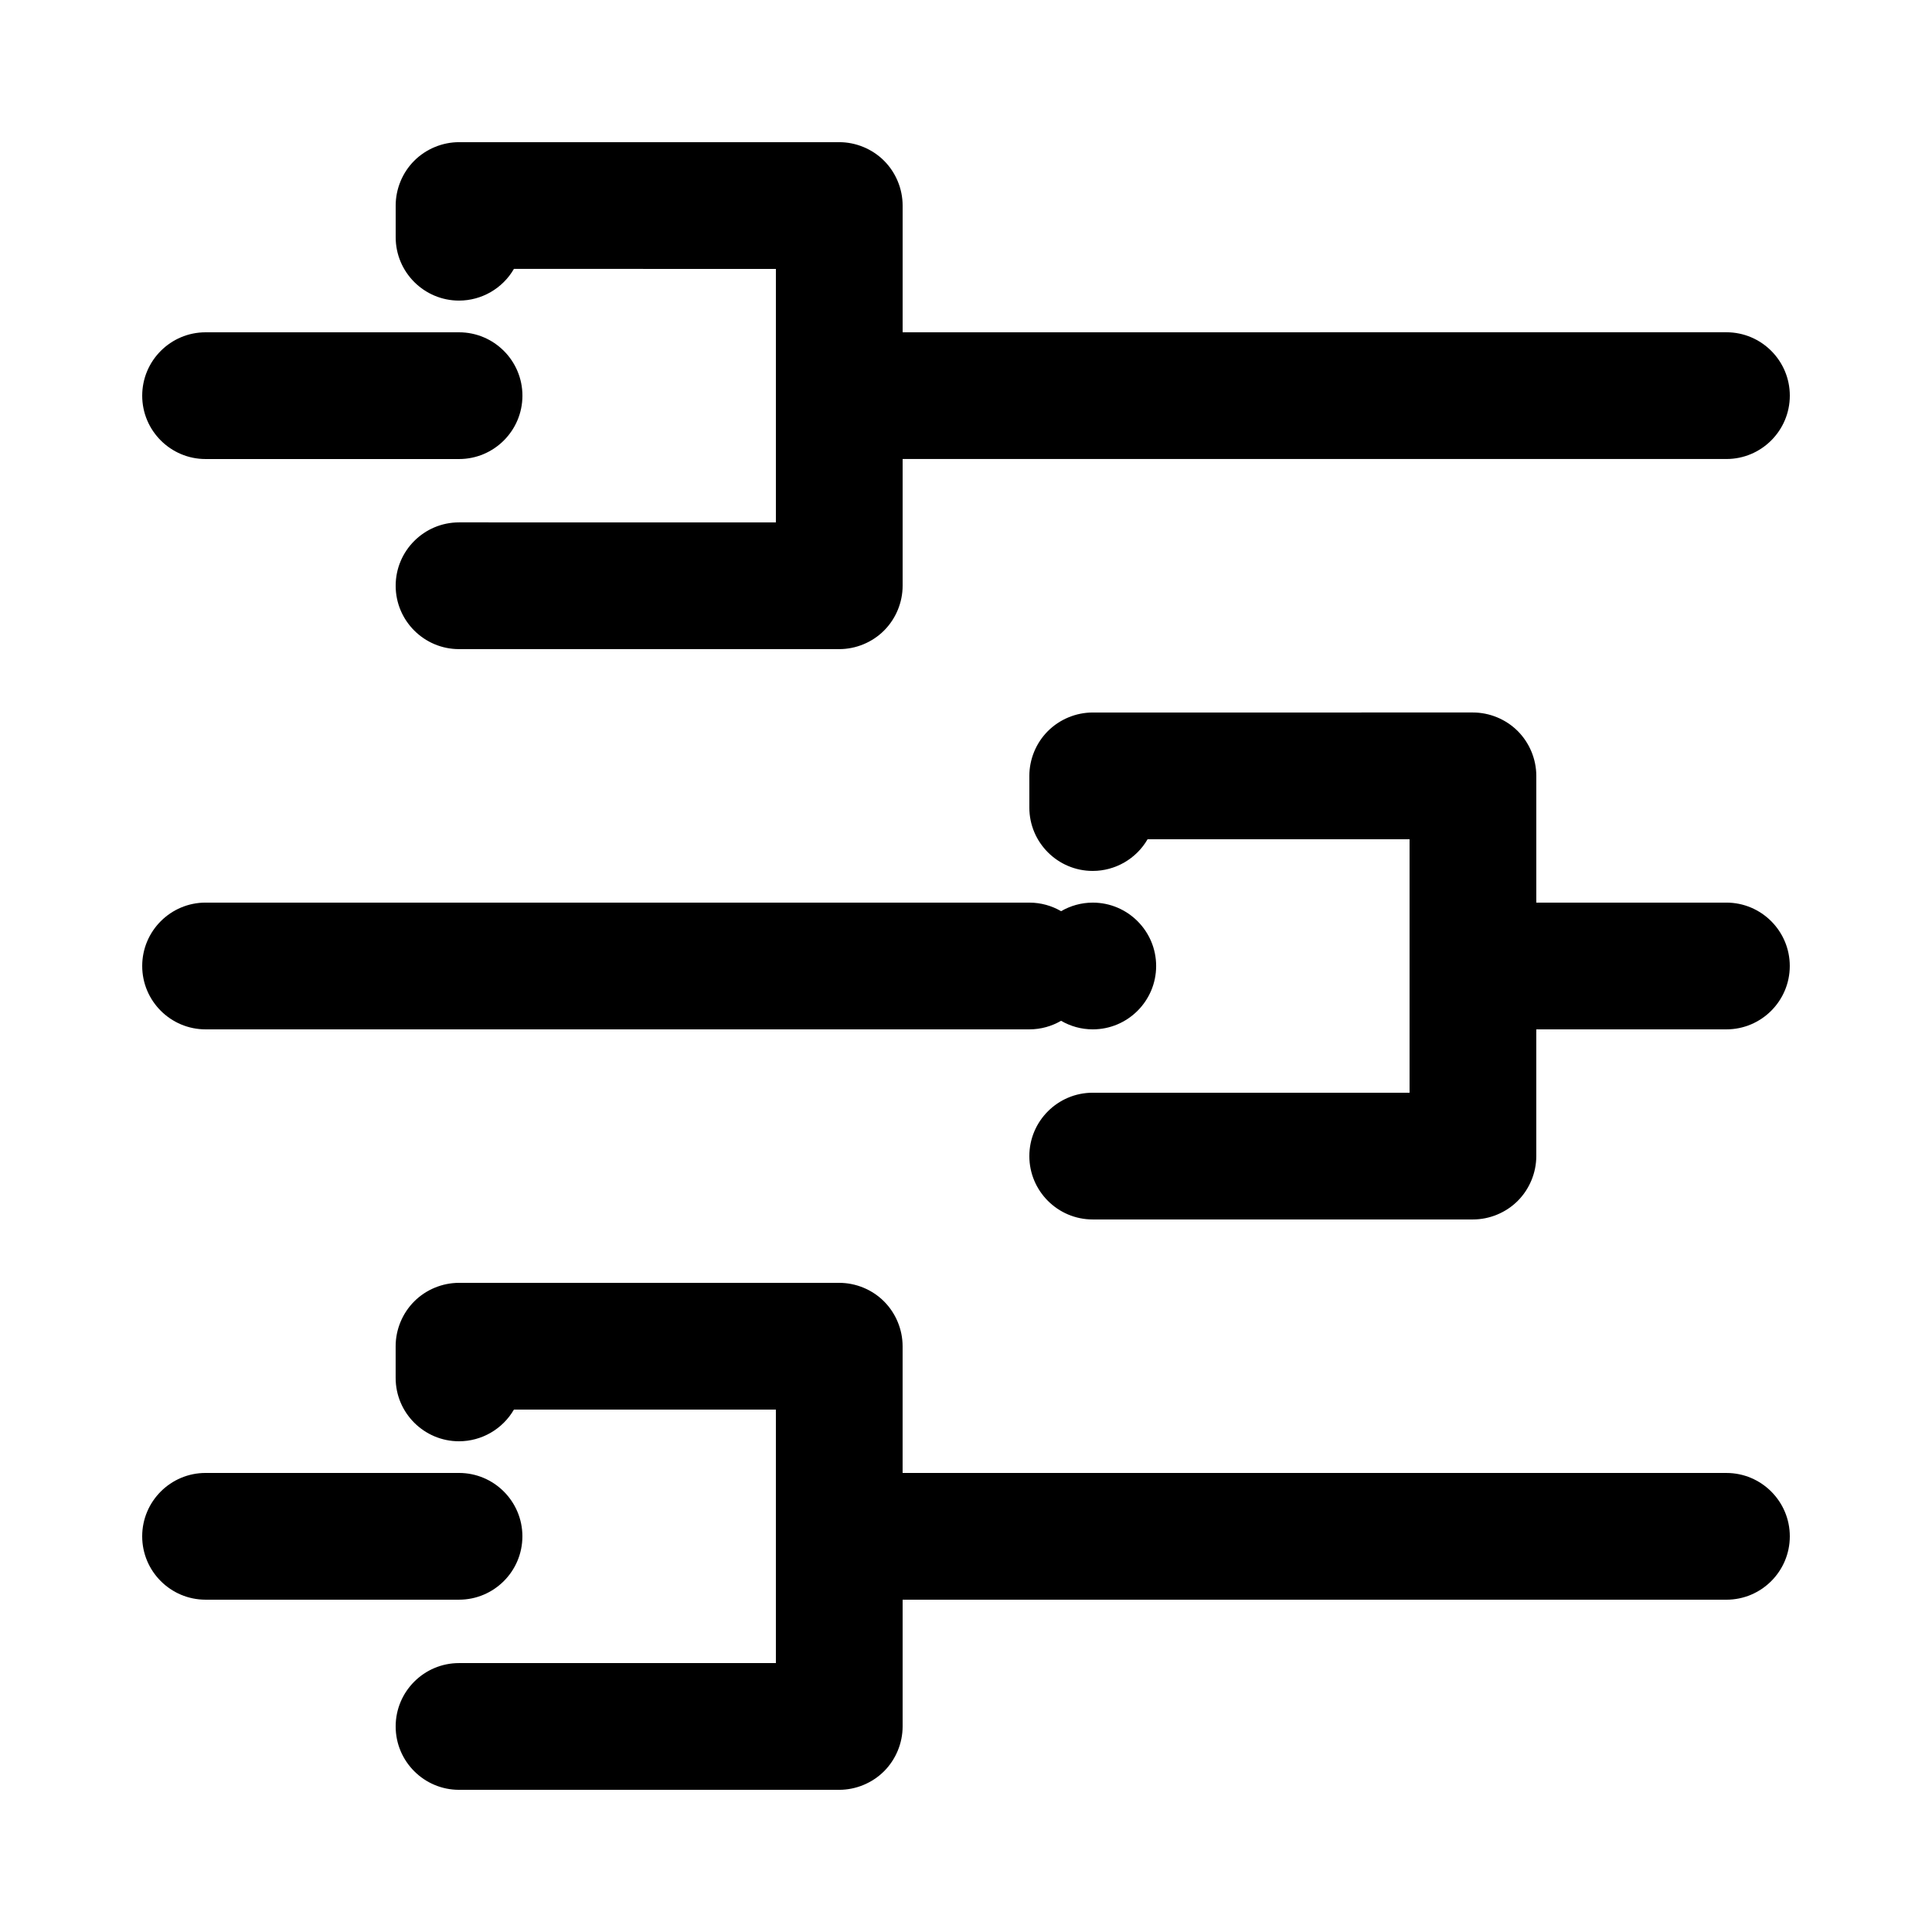
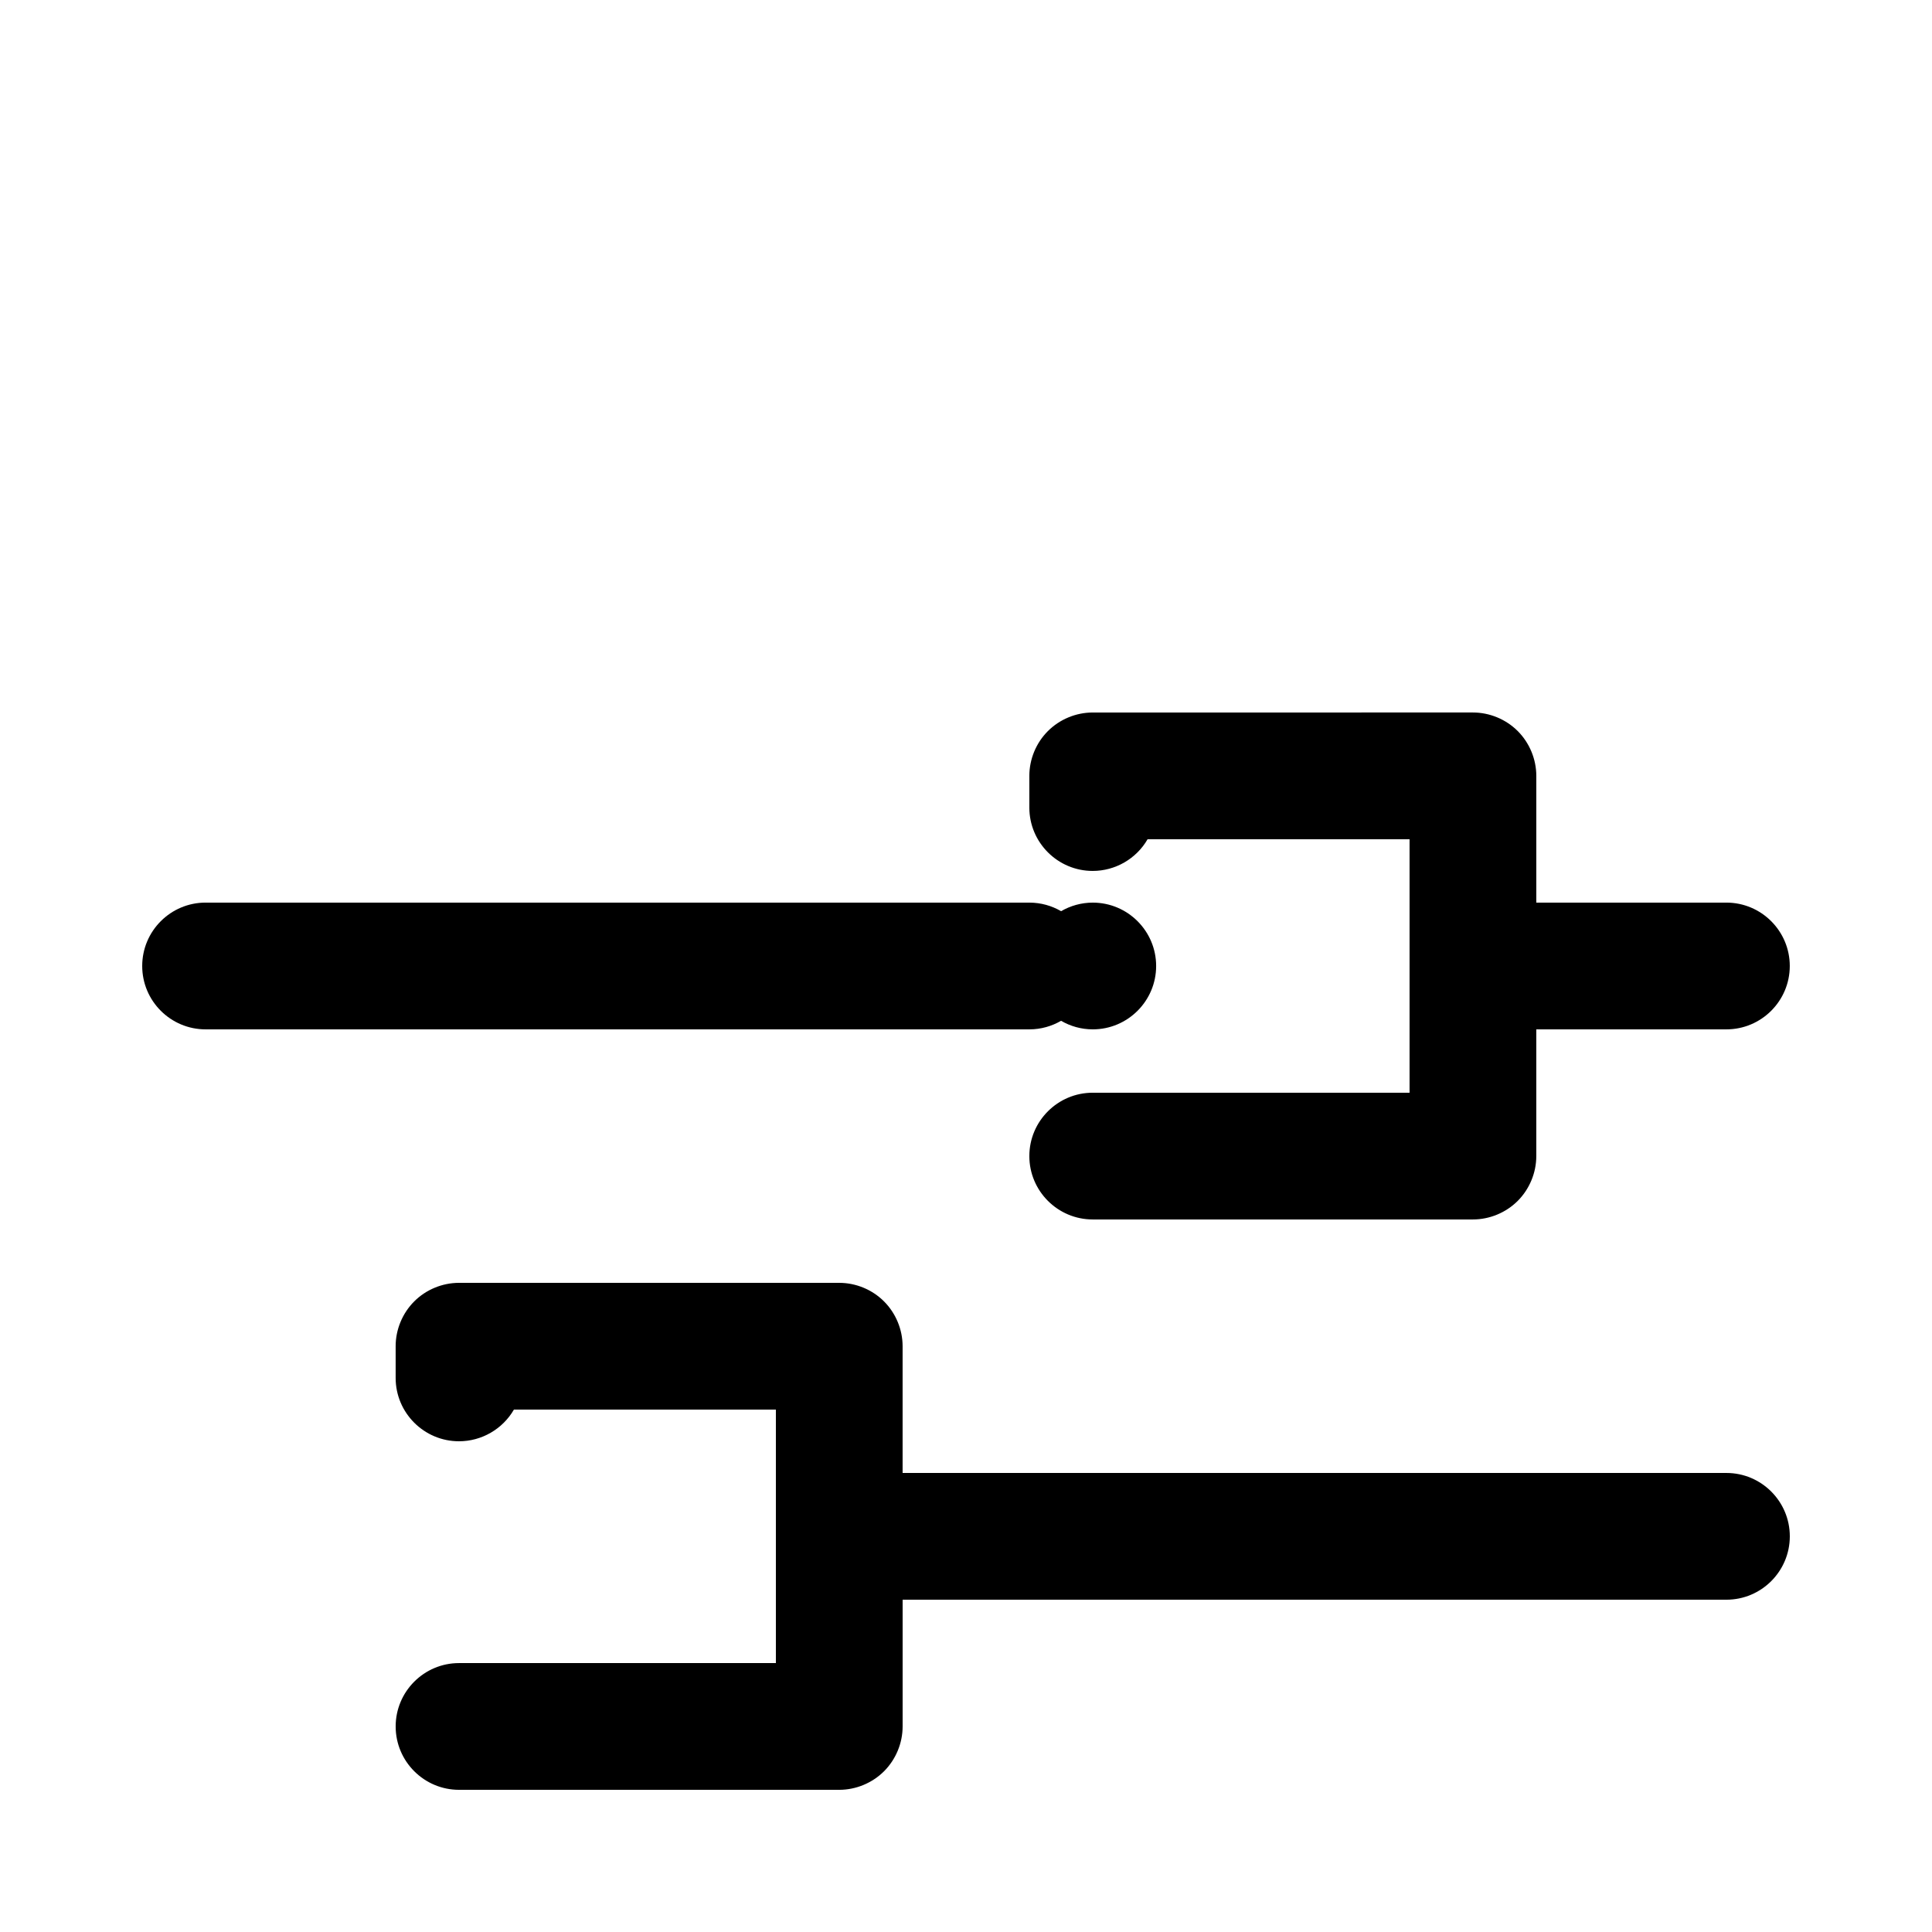
<svg xmlns="http://www.w3.org/2000/svg" fill="#000000" width="800px" height="800px" version="1.1" viewBox="144 144 512 512">
  <g>
-     <path d="m265.65 223.66c5.981 0 11.555-3.215 14.543-8.398l69.426 0.004v67.176l-83.969-0.004c-9.262 0-16.793 7.531-16.793 16.793s7.531 16.793 16.793 16.793h100.76c4.418 0 8.75-1.789 11.875-4.922 3.125-3.125 4.922-7.449 4.922-11.875v-33.586h218.32c9.262 0 16.793-7.531 16.793-16.793 0-9.262-7.531-16.793-16.793-16.793l-218.32 0.004v-33.586c0-4.426-1.797-8.75-4.922-11.875-3.121-3.125-7.453-4.922-11.871-4.922h-100.76c-4.418 0-8.75 1.797-11.875 4.922-3.129 3.125-4.918 7.449-4.918 11.875v8.398c0 9.258 7.531 16.789 16.793 16.789z" />
    <path d="m198.48 416.79h218.32c3.062 0 5.922-0.836 8.398-2.269 2.473 1.438 5.336 2.269 8.398 2.269 9.262 0 16.793-7.531 16.793-16.793s-7.531-16.793-16.793-16.793c-3.062 0-5.922 0.836-8.398 2.269-2.473-1.438-5.336-2.269-8.398-2.269l-218.32-0.004c-9.262 0-16.793 7.531-16.793 16.793-0.004 9.266 7.531 16.797 16.793 16.797z" />
    <path d="m601.52 534.35h-218.32v-33.586c0-4.426-1.797-8.75-4.922-11.875-3.121-3.133-7.453-4.922-11.871-4.922h-100.76c-4.426 0-8.75 1.789-11.875 4.918-3.125 3.125-4.922 7.449-4.922 11.875v8.398c0 9.262 7.531 16.793 16.793 16.793 5.981 0 11.555-3.215 14.551-8.398l69.422 0.004v67.176h-83.969c-9.262 0-16.793 7.531-16.793 16.793 0 9.262 7.531 16.793 16.793 16.793h100.76c4.418 0 8.75-1.797 11.875-4.922s4.922-7.449 4.922-11.875v-33.586h218.32c9.262 0 16.793-7.531 16.793-16.793s-7.531-16.793-16.793-16.793z" />
-     <path d="m198.48 265.65h67.176c9.262 0 16.793-7.531 16.793-16.793s-7.531-16.793-16.793-16.793h-67.176c-9.262 0-16.793 7.531-16.793 16.793-0.004 9.262 7.531 16.793 16.793 16.793z" />
    <path d="m601.52 383.2h-50.383v-33.586c0-4.418-1.797-8.75-4.922-11.875s-7.449-4.922-11.875-4.922l-100.76 0.004c-4.426 0-8.75 1.797-11.875 4.922-3.129 3.121-4.918 7.453-4.918 11.871v8.398c0 9.262 7.531 16.793 16.793 16.793 5.981 0 11.555-3.215 14.543-8.398h69.426v67.176h-83.969c-9.262 0-16.793 7.531-16.793 16.793 0 9.262 7.531 16.793 16.793 16.793h100.76c4.426 0 8.75-1.797 11.875-4.922 3.121-3.121 4.918-7.453 4.918-11.871v-33.586h50.383c9.262 0 16.793-7.531 16.793-16.793s-7.531-16.797-16.793-16.797z" />
-     <path d="m282.44 551.14c0-9.262-7.531-16.793-16.793-16.793h-67.172c-9.262 0-16.793 7.531-16.793 16.793s7.531 16.793 16.793 16.793h67.176c9.258 0 16.789-7.531 16.789-16.793z" />
  </g>
</svg>